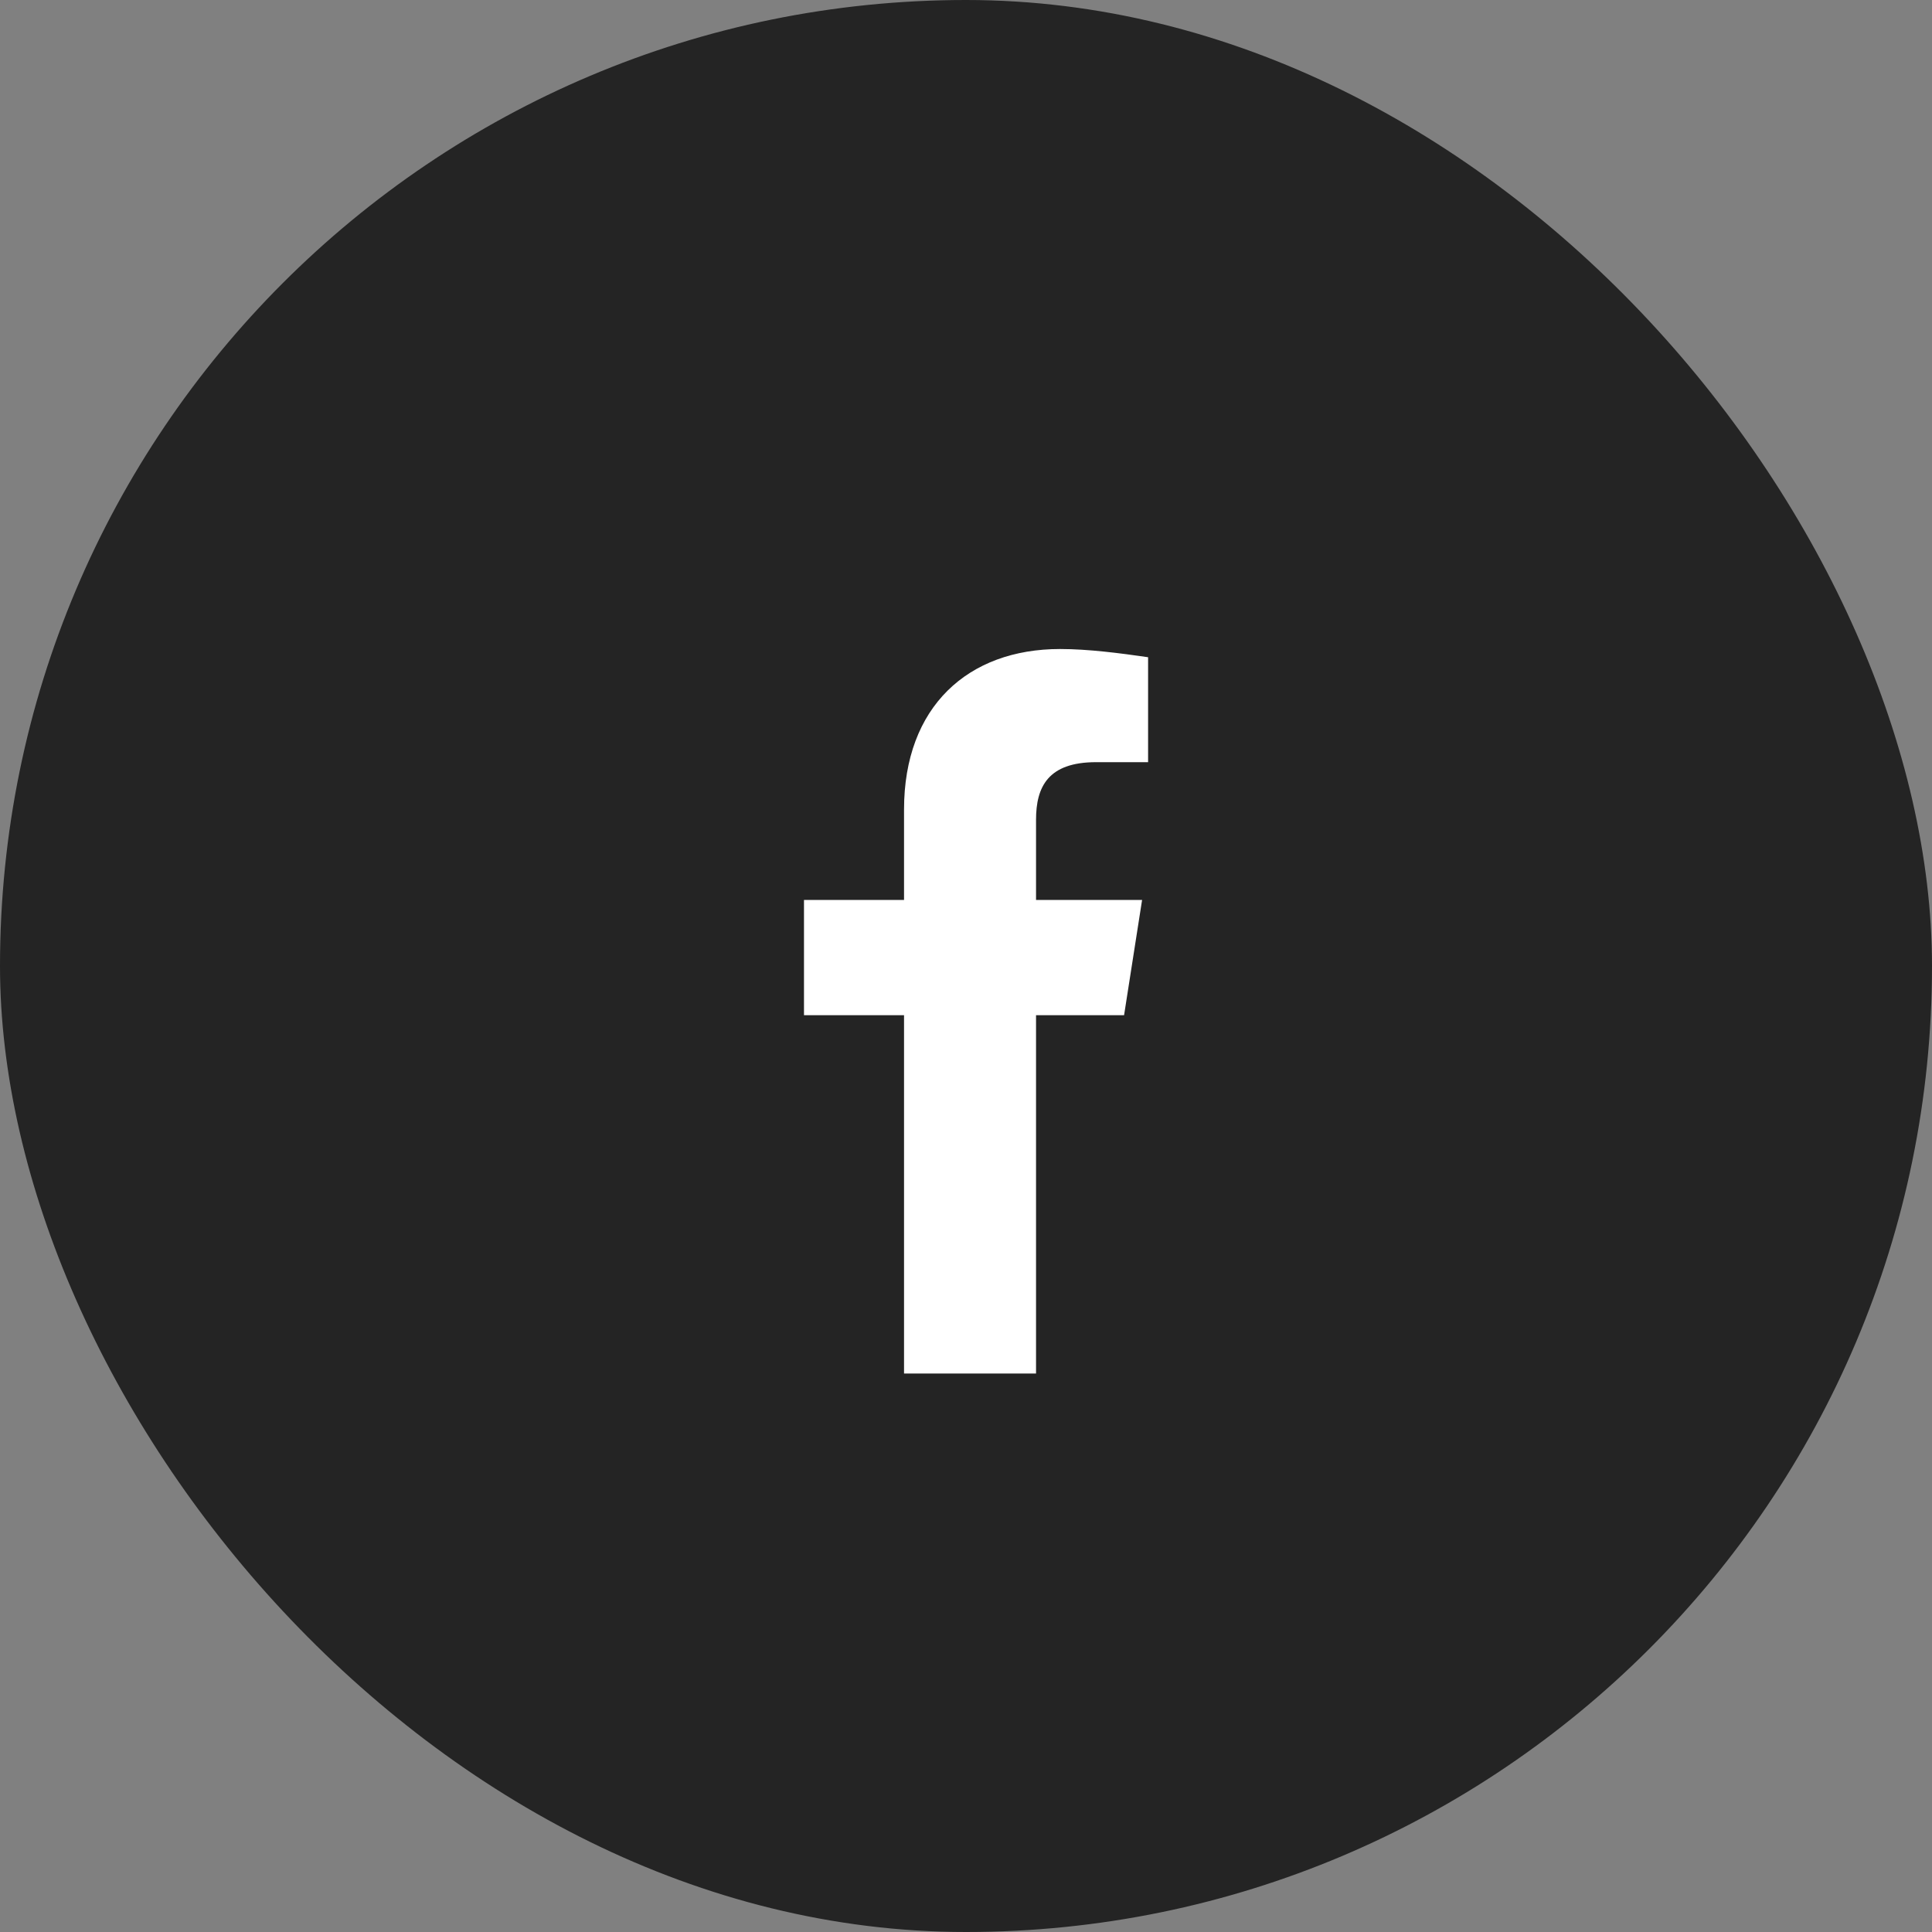
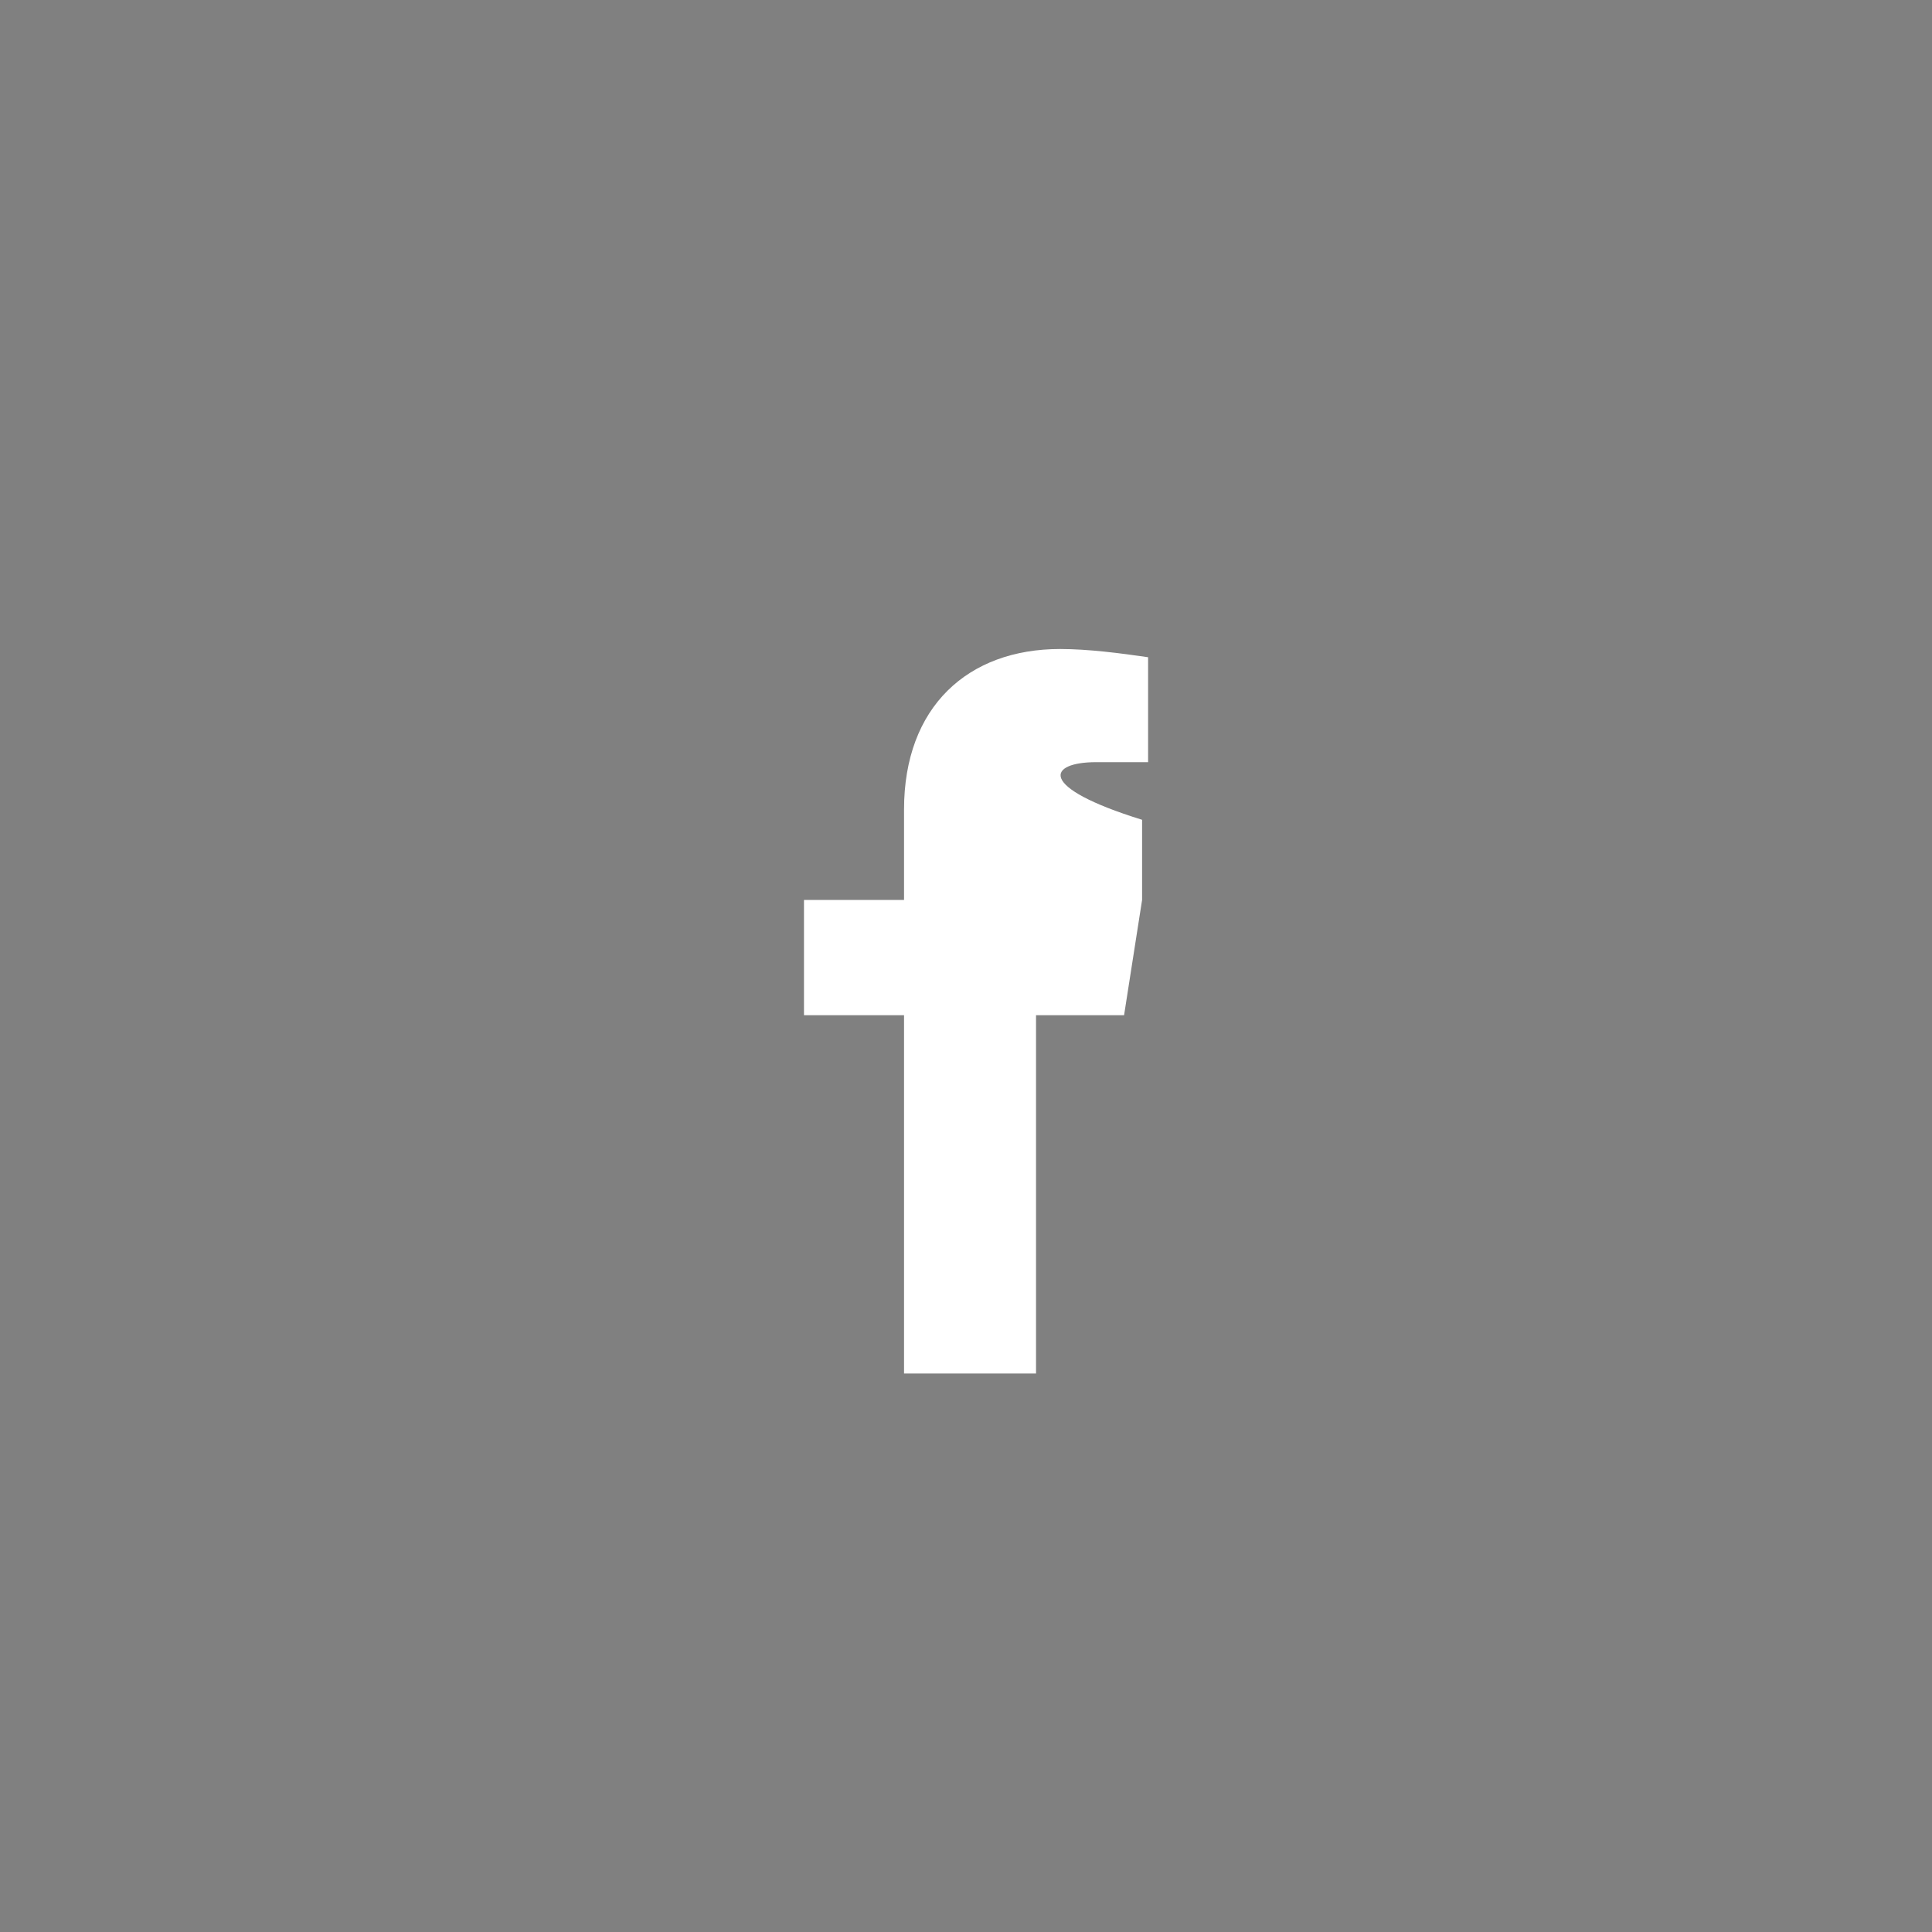
<svg xmlns="http://www.w3.org/2000/svg" width="28" height="28" viewBox="0 0 28 28" fill="none">
  <rect x="0" y="0" width="28" height="28" fill="#808080" stroke="none" />
-   <rect width="28" height="28" rx="14" fill="#242424" />
-   <path d="M16.291 14.713L16.552 13.043H15.015V11.881C15.015 11.404 15.189 11.046 15.885 11.046H16.639V9.525C16.233 9.466 15.769 9.406 15.363 9.406C14.03 9.406 13.102 10.241 13.102 11.732V13.043H11.652V14.713H13.102V19.906H15.015V14.713H16.291Z" fill="white" />
+   <path d="M16.291 14.713L16.552 13.043V11.881C15.015 11.404 15.189 11.046 15.885 11.046H16.639V9.525C16.233 9.466 15.769 9.406 15.363 9.406C14.03 9.406 13.102 10.241 13.102 11.732V13.043H11.652V14.713H13.102V19.906H15.015V14.713H16.291Z" fill="white" />
</svg>